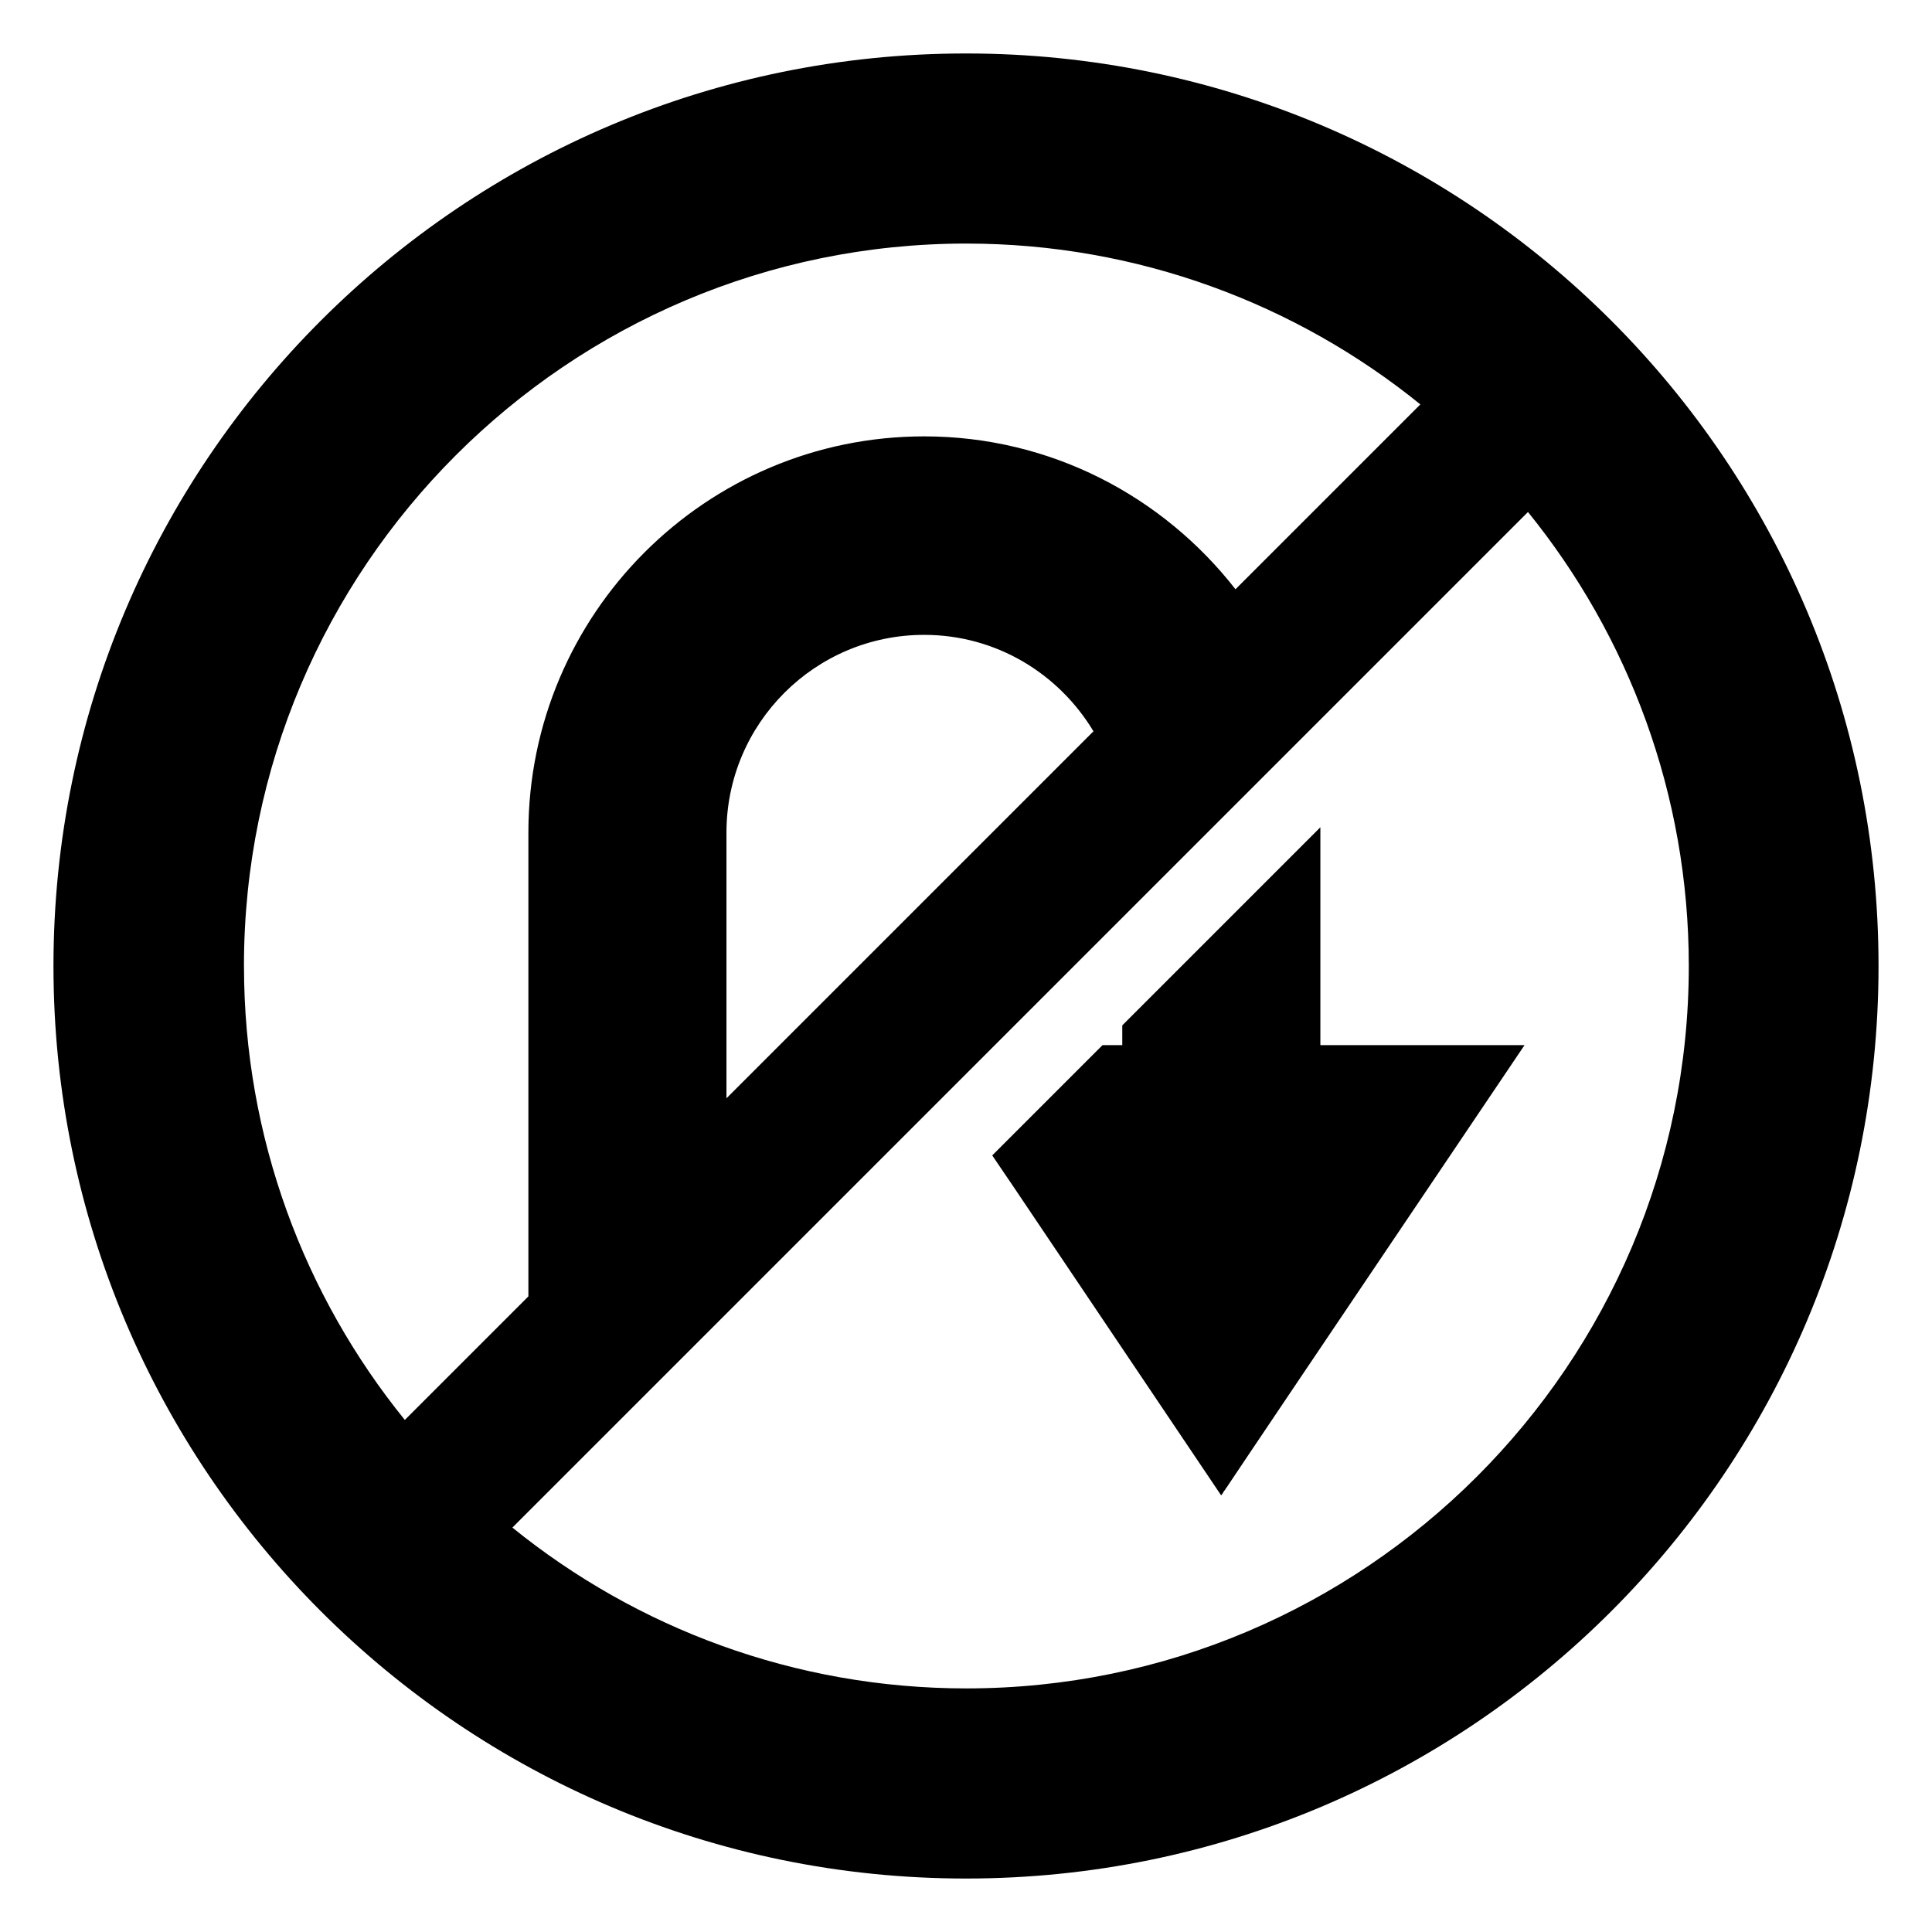
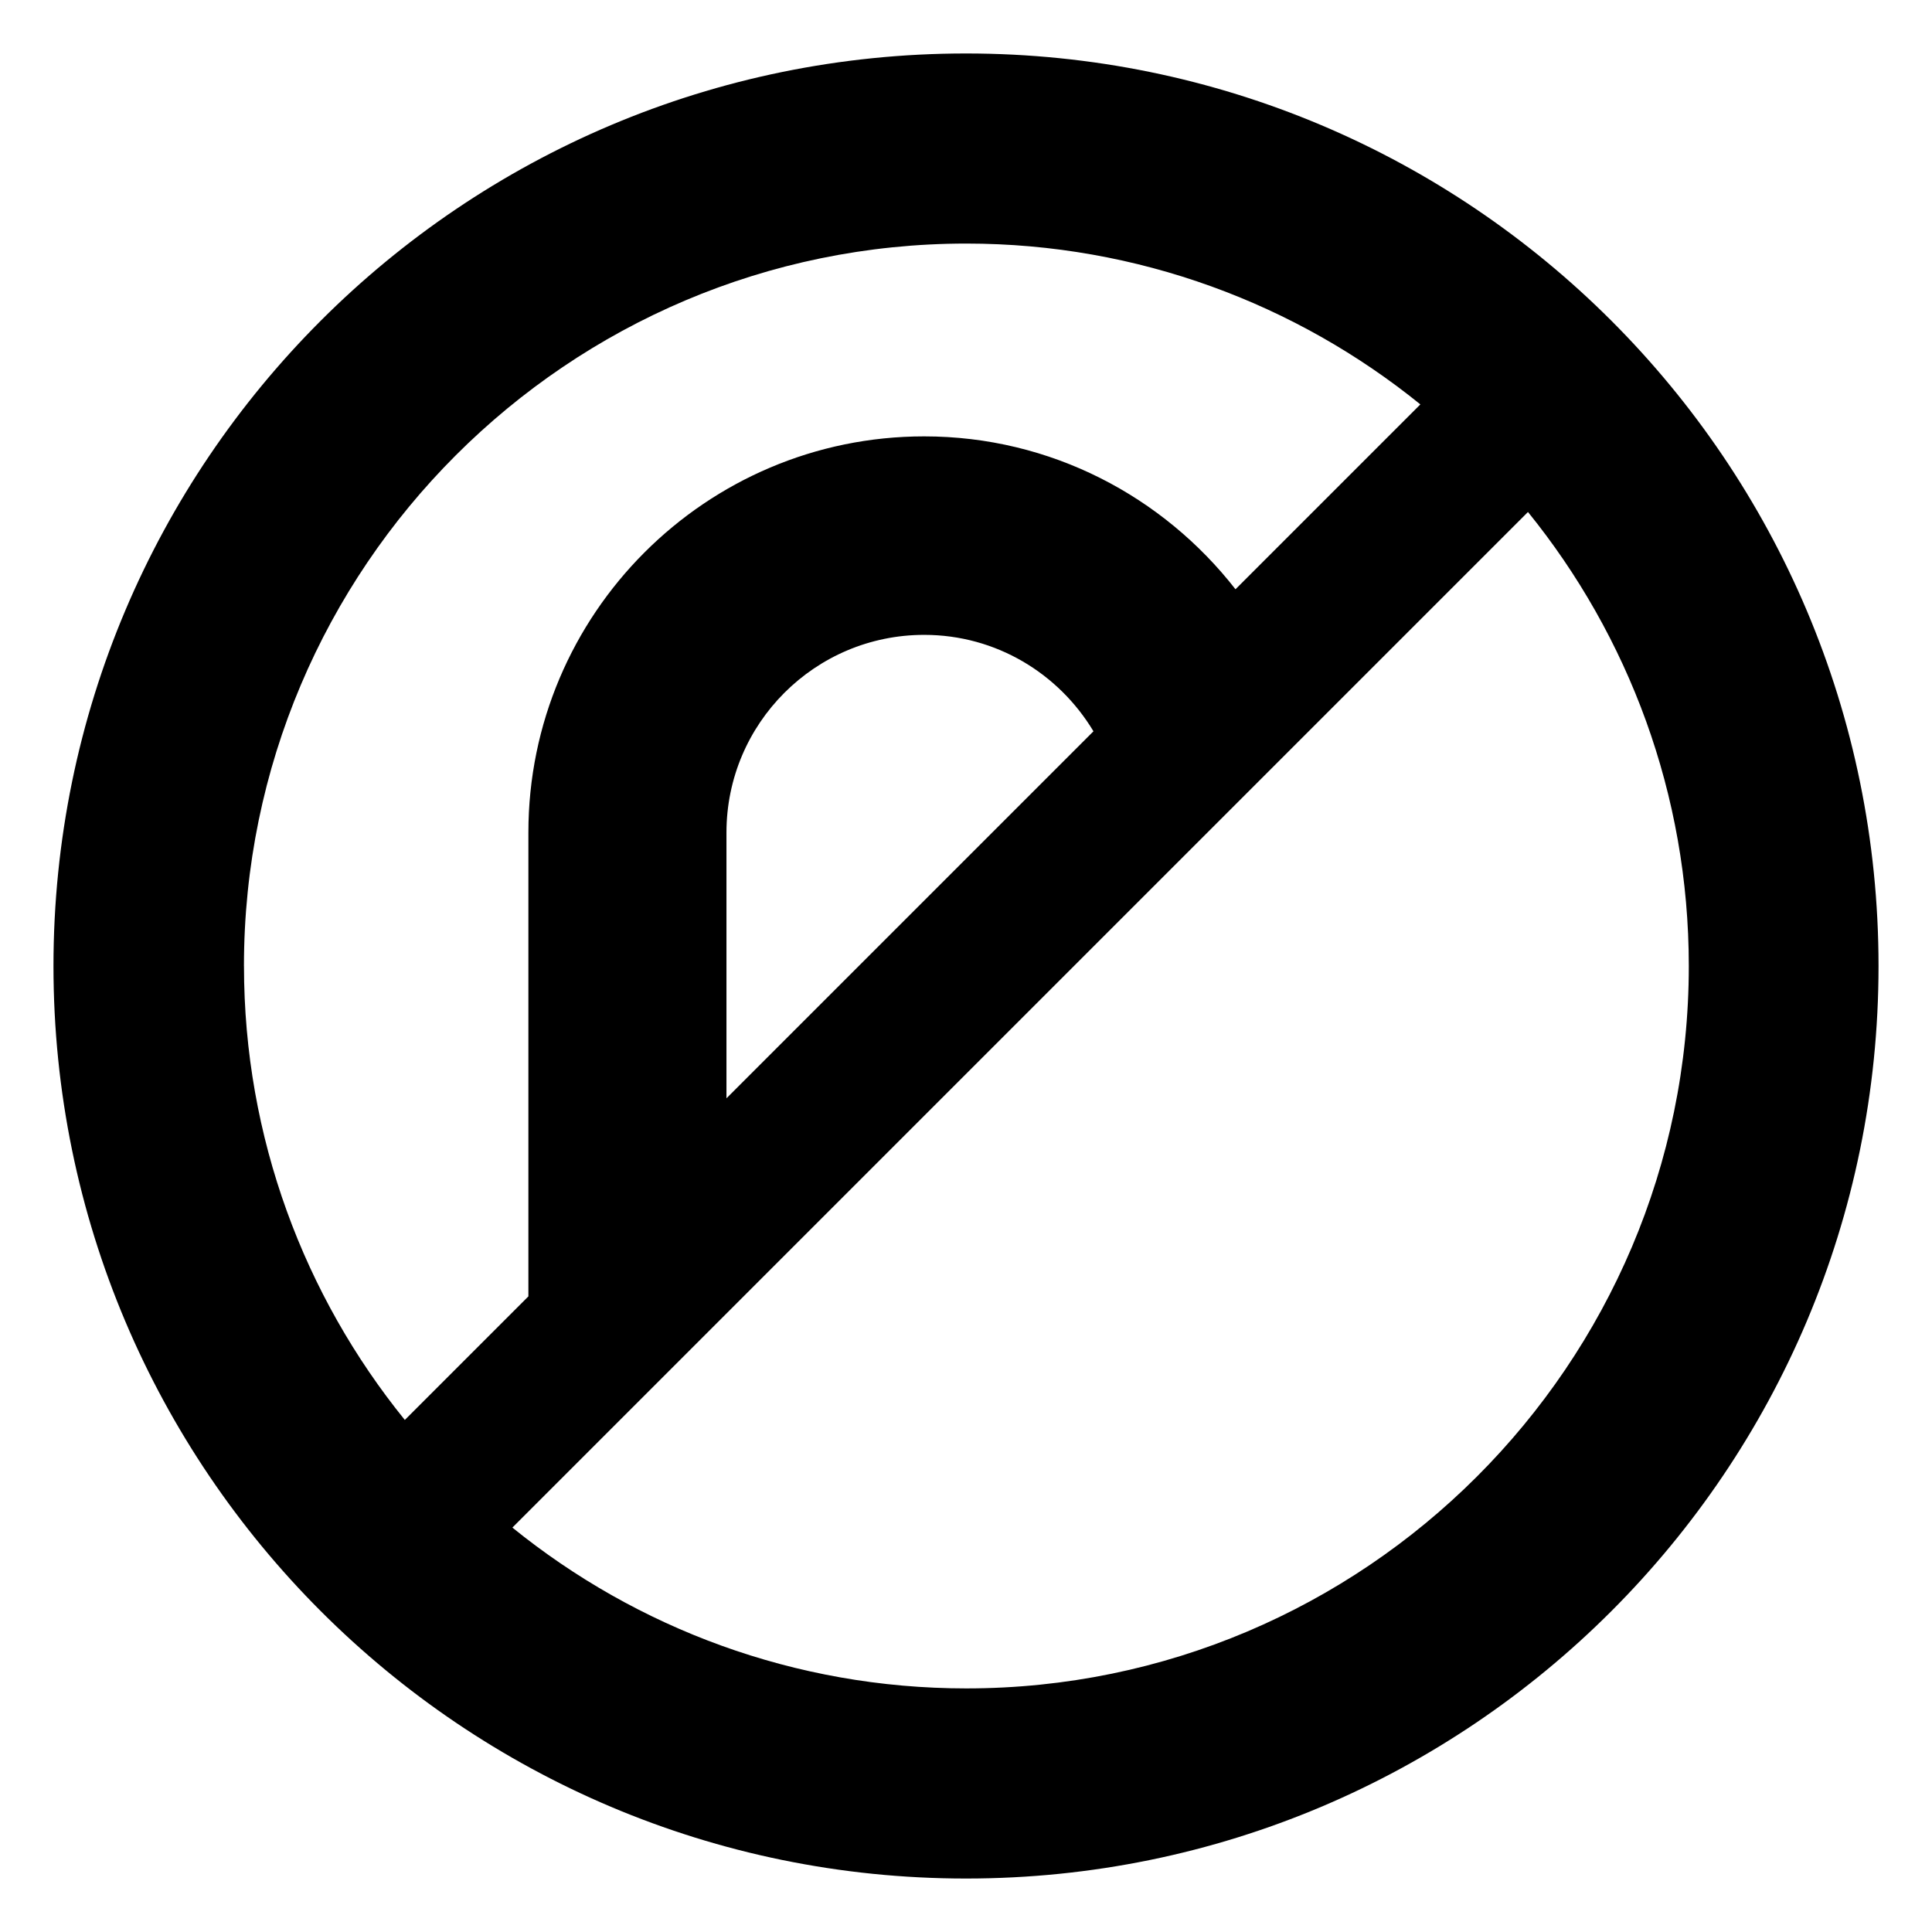
<svg xmlns="http://www.w3.org/2000/svg" fill="#000000" width="800px" height="800px" version="1.1" viewBox="144 144 512 512">
  <g>
-     <path d="m548.02 420.97c-57.836 85.75-74.766 110.94-78.996 117.29 0 0-0.102 0.102-0.301 0.402v0.102l-0.203 0.203c-0.102 0.203-0.402 0.504-0.402 0.605v0.102c-0.102 0.102-0.203 0.203-0.203 0.203-0.203 0.301-0.203 0.301-0.203 0.301l-0.102 0.102-54.914-81.617-5.742-8.465 29.223-29.223h5.238v-5.238l52.496-52.496v57.738z" />
    <path d="m400 158.17c-133.51 0-241.83 108.21-241.83 241.83 0 133.51 108.32 241.83 241.83 241.83 133.61 0 241.83-108.32 241.83-241.83 0-133.61-108.22-241.83-241.83-241.83zm-63.48 276.89v-70.418c0-28.918 23.477-52.395 52.395-52.395 19.105 0 35.688 10.289 44.863 25.555zm-127.87-35.062c0-105.6 85.848-191.45 191.45-191.45 45.445 0 87.461 16.02 120.31 42.621l-48.992 48.992c-19.164-24.578-48.93-40.516-82.5-40.516-57.836 0-104.89 47.055-104.89 104.99v122.92l-32.746 32.746c-26.605-32.848-42.625-74.766-42.625-120.31zm191.45 191.45c-45.543 0-87.461-16.02-120.31-42.621l269.14-269.14c26.602 32.848 42.621 74.766 42.621 120.31 0 105.6-85.949 191.45-191.45 191.45z" />
  </g>
</svg>